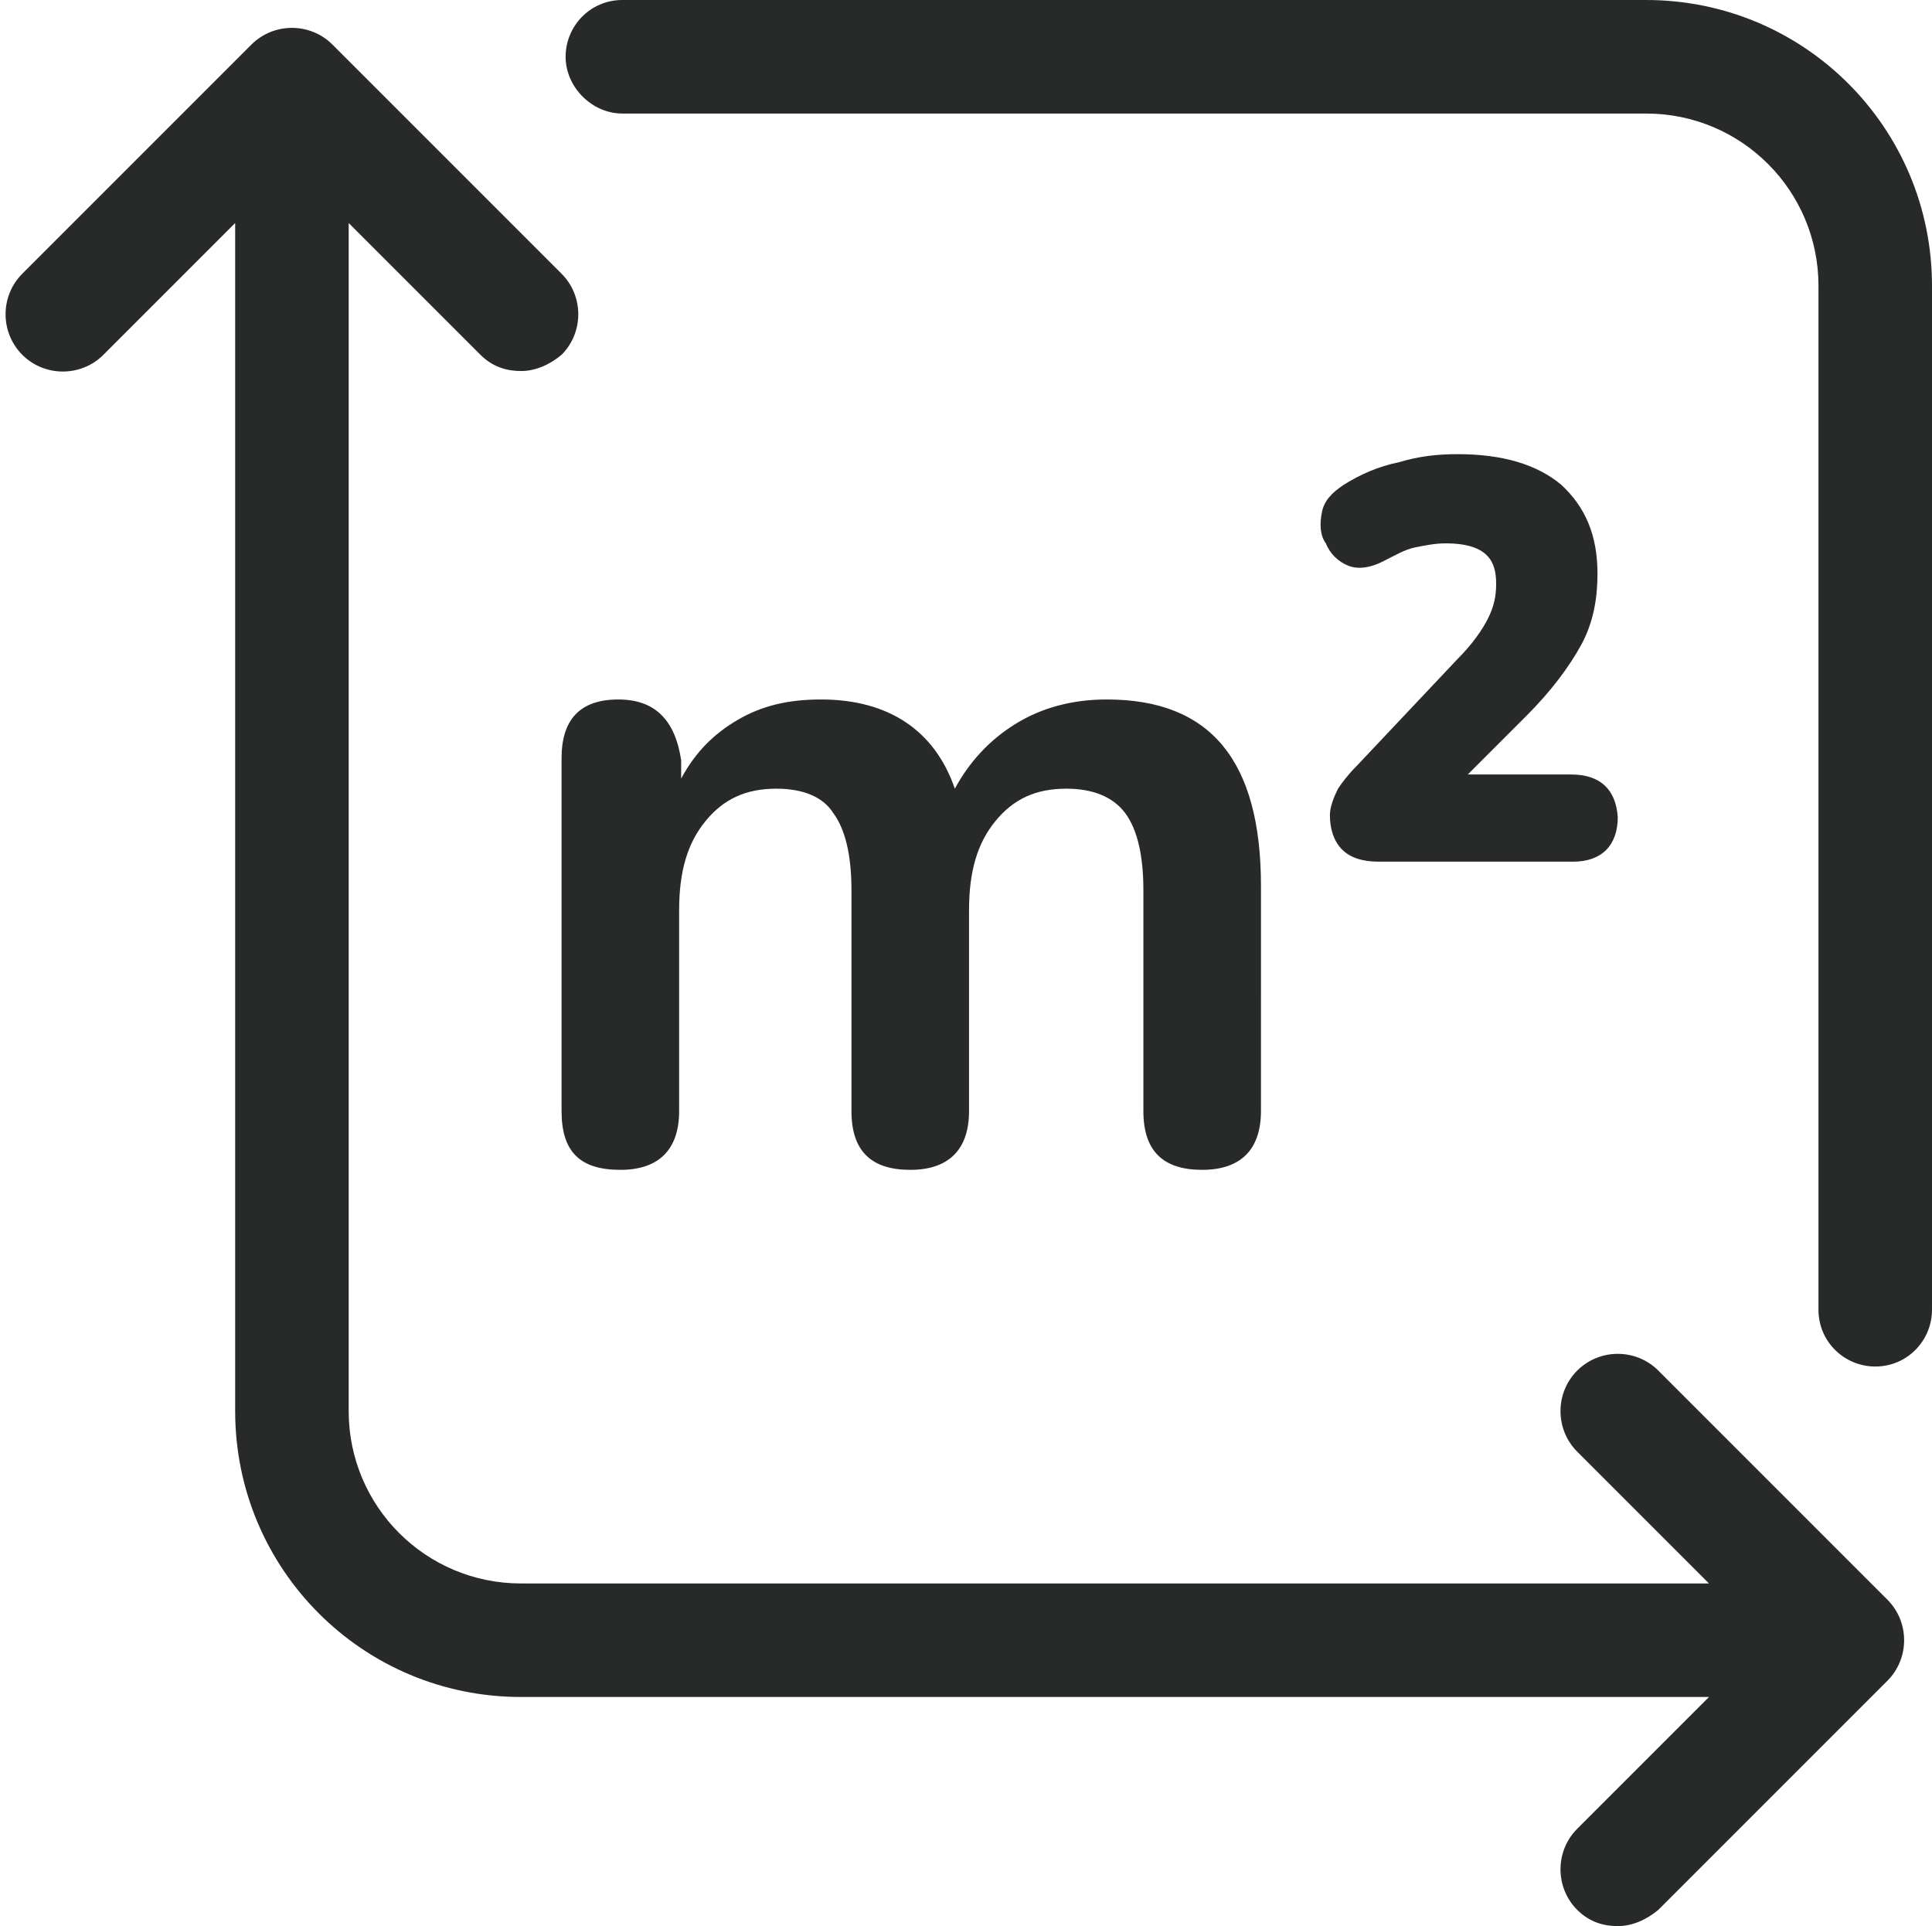
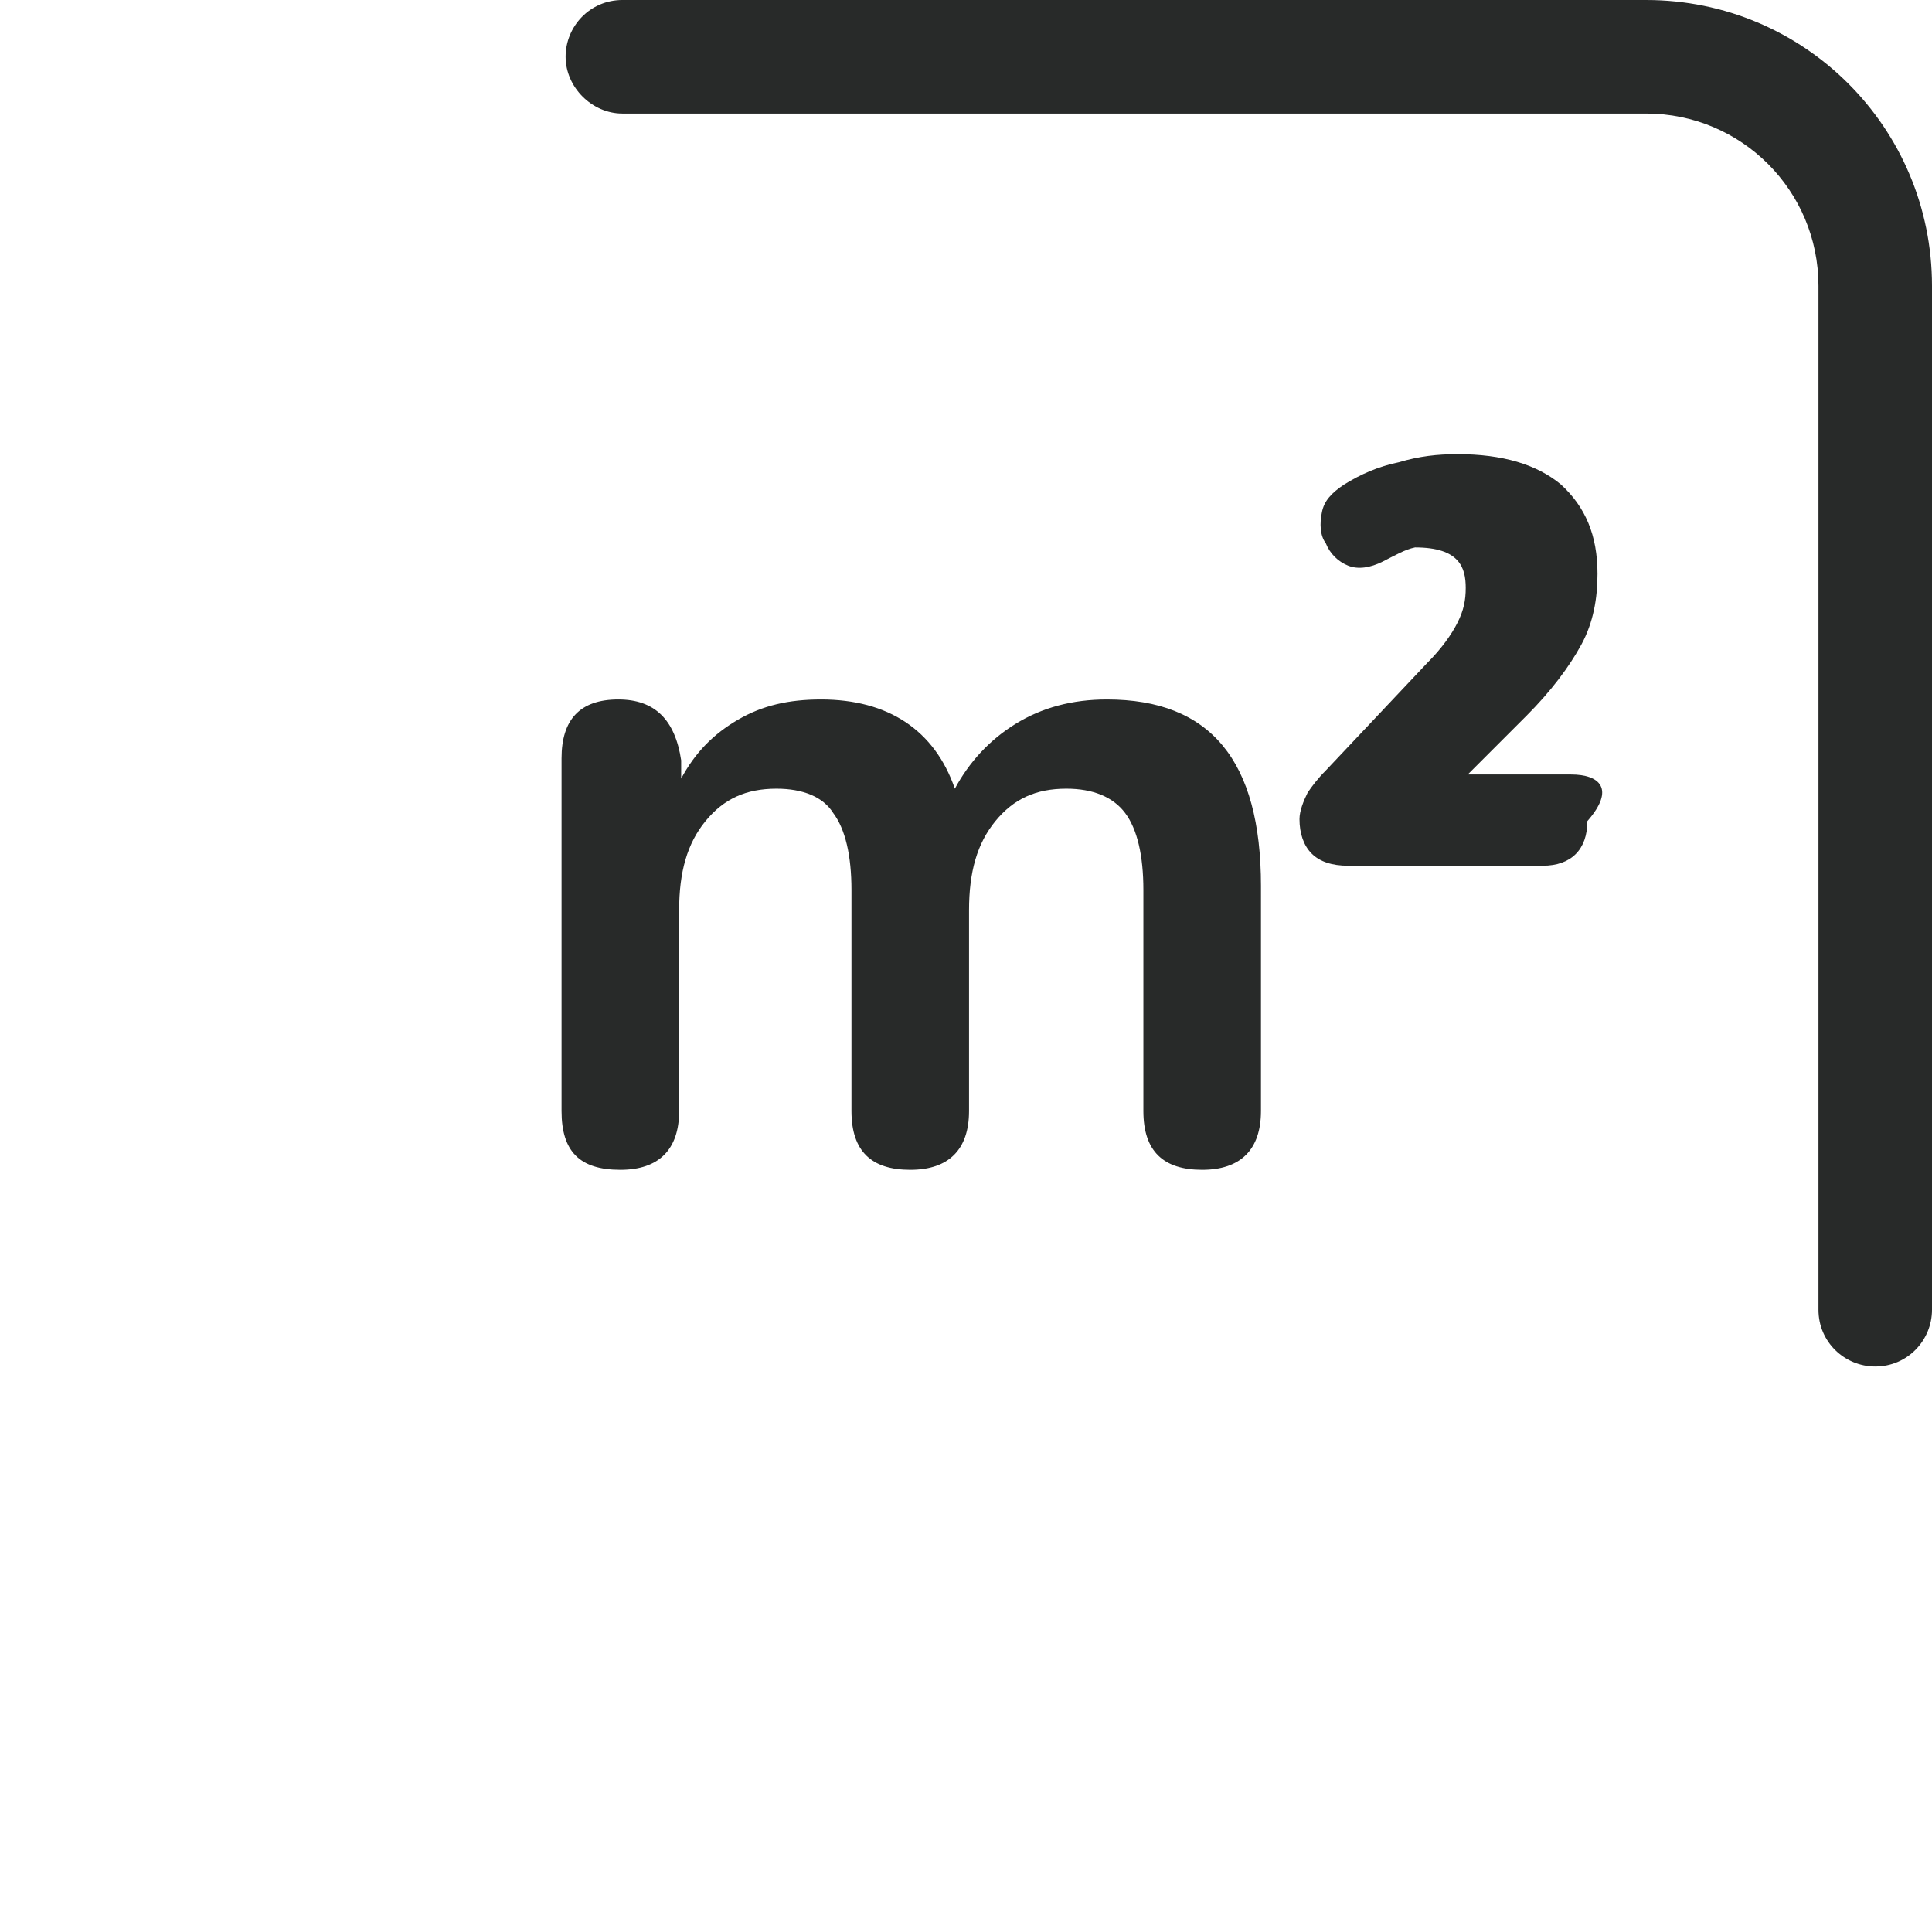
<svg xmlns="http://www.w3.org/2000/svg" fill="#282a29" height="95" preserveAspectRatio="xMidYMid meet" version="1" viewBox="2.2 2.5 95.3 95.0" width="95.3" zoomAndPan="magnify">
  <g id="change1_1">
    <path d="M32.7,37c-1.9,0-2.8,1-2.8,2.9v17.4c0,2,0.9,2.9,2.9,2.9c1.9,0,2.9-1,2.9-2.9v-9.9c0-1.9,0.4-3.3,1.3-4.4 c0.9-1.1,2-1.6,3.5-1.6c1.3,0,2.3,0.4,2.8,1.2c0.6,0.8,0.9,2.1,0.9,3.8v10.9c0,2,1,2.9,2.9,2.9c1.9,0,2.9-1,2.9-2.9v-9.9 c0-1.9,0.4-3.3,1.3-4.4c0.9-1.1,2-1.6,3.5-1.6c1.3,0,2.3,0.4,2.9,1.2c0.6,0.8,0.9,2.1,0.9,3.8v10.9c0,2,1,2.9,2.9,2.9 c1.9,0,2.9-1,2.9-2.9V46.2c0-6.2-2.5-9.2-7.6-9.2c-1.7,0-3.2,0.4-4.5,1.2c-1.3,0.8-2.3,1.9-3,3.2c-1-2.9-3.3-4.4-6.6-4.4 c-1.6,0-2.9,0.3-4.1,1c-1.2,0.7-2.1,1.6-2.8,2.9v-0.9C35.5,38,34.5,37,32.7,37z" />
-     <path d="M79.7,40.7h-5.1l2.9-2.9c1.2-1.2,2.1-2.4,2.7-3.5v0c0.6-1.1,0.8-2.3,0.8-3.5c0-1.9-0.6-3.3-1.8-4.4c-1.2-1-2.9-1.5-5.1-1.5 c-1,0-1.9,0.1-2.9,0.4c-1,0.2-1.9,0.6-2.7,1.1c-0.6,0.4-1,0.8-1.1,1.4c-0.1,0.5-0.1,1.1,0.2,1.5c0.2,0.5,0.6,0.9,1.1,1.1 c0.5,0.2,1.1,0.1,1.7-0.2c0.6-0.3,1.1-0.6,1.6-0.7c0.5-0.1,1-0.2,1.5-0.2c2.2,0,2.5,1,2.5,2c0,0.6-0.1,1.1-0.4,1.7 c-0.3,0.6-0.8,1.3-1.5,2l-5,5.3c-0.4,0.4-0.7,0.8-0.9,1.1c-0.2,0.4-0.4,0.9-0.4,1.3c0,0.7,0.2,1.3,0.6,1.7c0.4,0.4,1,0.6,1.8,0.6 h9.6c1.4,0,2.2-0.8,2.2-2.2C81.9,41.4,81.1,40.7,79.7,40.7z" />
+     <path d="M79.7,40.7h-5.1l2.9-2.9c1.2-1.2,2.1-2.4,2.7-3.5v0c0.6-1.1,0.8-2.3,0.8-3.5c0-1.9-0.6-3.3-1.8-4.4c-1.2-1-2.9-1.5-5.1-1.5 c-1,0-1.9,0.1-2.9,0.4c-1,0.2-1.9,0.6-2.7,1.1c-0.6,0.4-1,0.8-1.1,1.4c-0.1,0.5-0.1,1.1,0.2,1.5c0.2,0.5,0.6,0.9,1.1,1.1 c0.5,0.2,1.1,0.1,1.7-0.2c0.6-0.3,1.1-0.6,1.6-0.7c2.2,0,2.5,1,2.5,2c0,0.6-0.1,1.1-0.4,1.7 c-0.3,0.6-0.8,1.3-1.5,2l-5,5.3c-0.4,0.4-0.7,0.8-0.9,1.1c-0.2,0.4-0.4,0.9-0.4,1.3c0,0.7,0.2,1.3,0.6,1.7c0.4,0.4,1,0.6,1.8,0.6 h9.6c1.4,0,2.2-0.8,2.2-2.2C81.9,41.4,81.1,40.7,79.7,40.7z" />
    <path d="M83.4,2.5H32.9c-1.6,0-2.8,1.3-2.8,2.8s1.3,2.8,2.8,2.8h50.5c4.7,0,8.5,3.8,8.5,8.5v50.5c0,1.6,1.3,2.8,2.8,2.8 c1.6,0,2.8-1.3,2.8-2.8V16.6C97.5,8.8,91.2,2.5,83.4,2.5z" />
-     <path d="M84,70.1c-1.1-1.1-2.9-1.1-4,0c-1.1,1.1-1.1,2.9,0,4l6.5,6.5H27.9c-4.7,0-8.5-3.8-8.5-8.5V13.5l6.5,6.5 c0.6,0.6,1.3,0.8,2,0.8c0.7,0,1.4-0.3,2-0.8c1.1-1.1,1.1-2.9,0-4L18.6,4.7c-1.1-1.1-2.9-1.1-4,0L3.3,16c-1.1,1.1-1.1,2.9,0,4 c1.1,1.1,2.9,1.1,4,0l6.5-6.5v58.6c0,7.8,6.3,14.1,14.1,14.1h58.6L80,92.7c-1.1,1.1-1.1,2.9,0,4c0.6,0.6,1.3,0.8,2,0.8 s1.4-0.3,2-0.8l11.3-11.3c1.1-1.1,1.1-2.9,0-4L84,70.1z" />
  </g>
</svg>